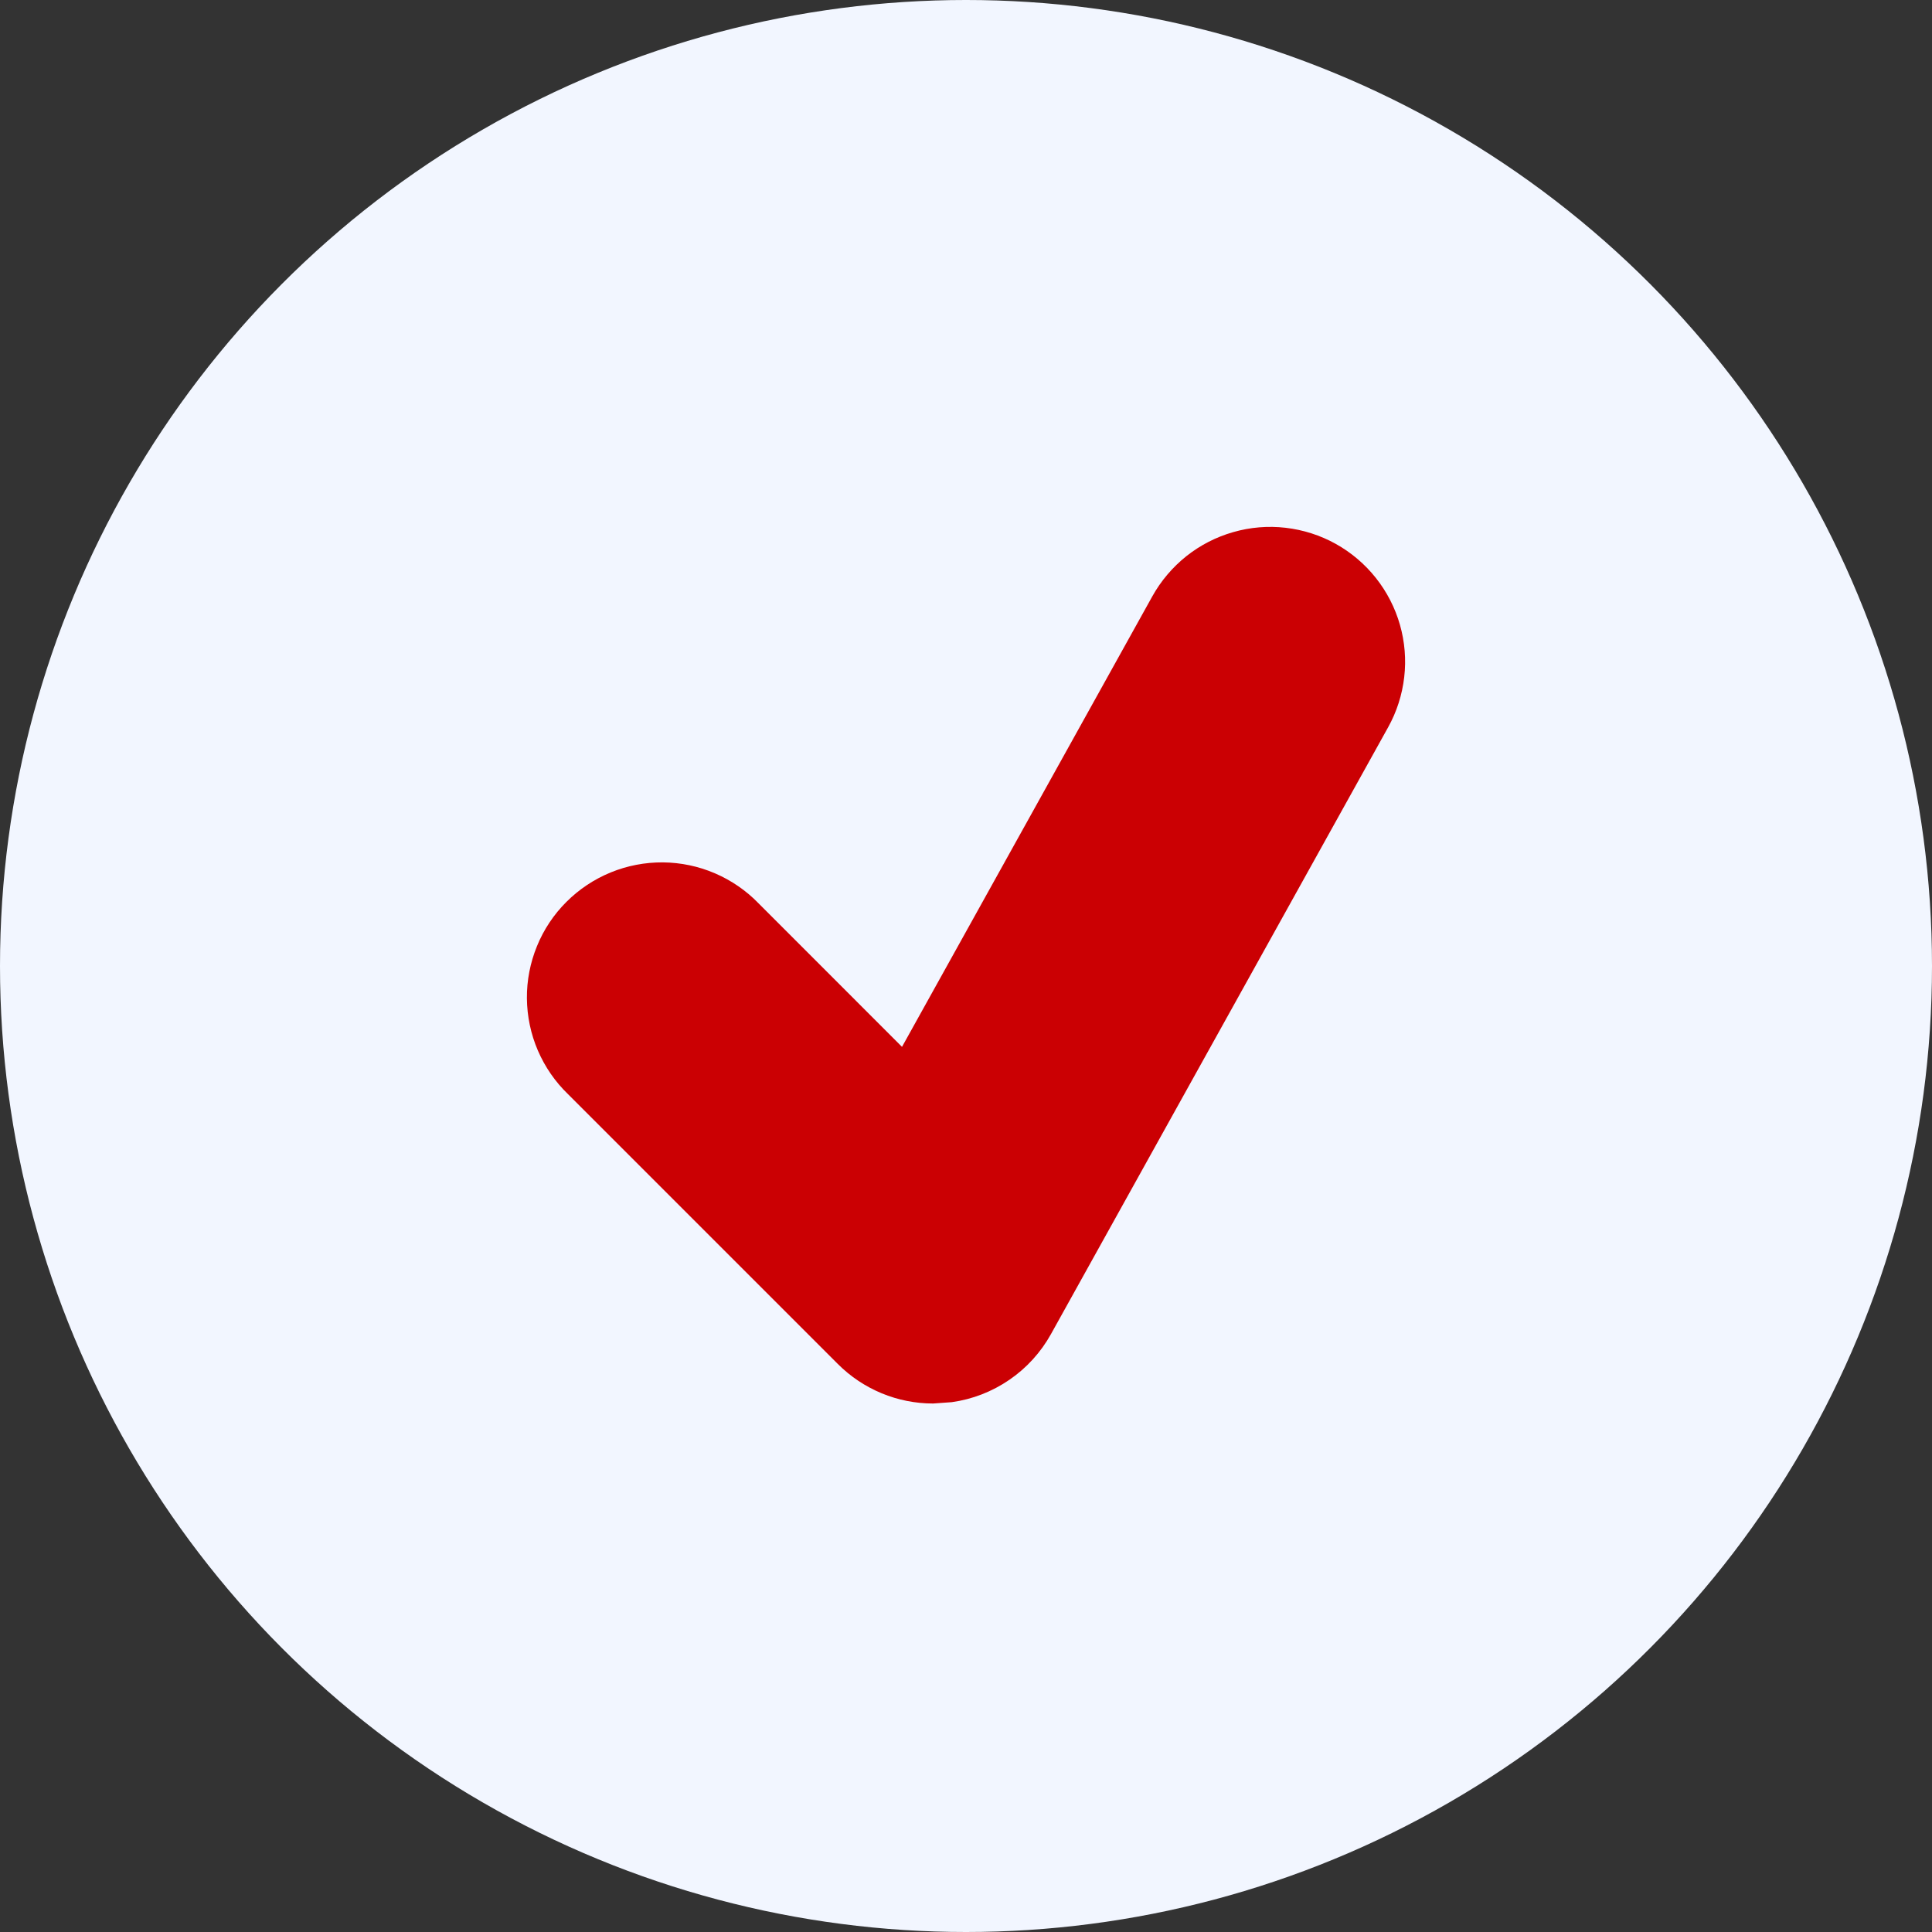
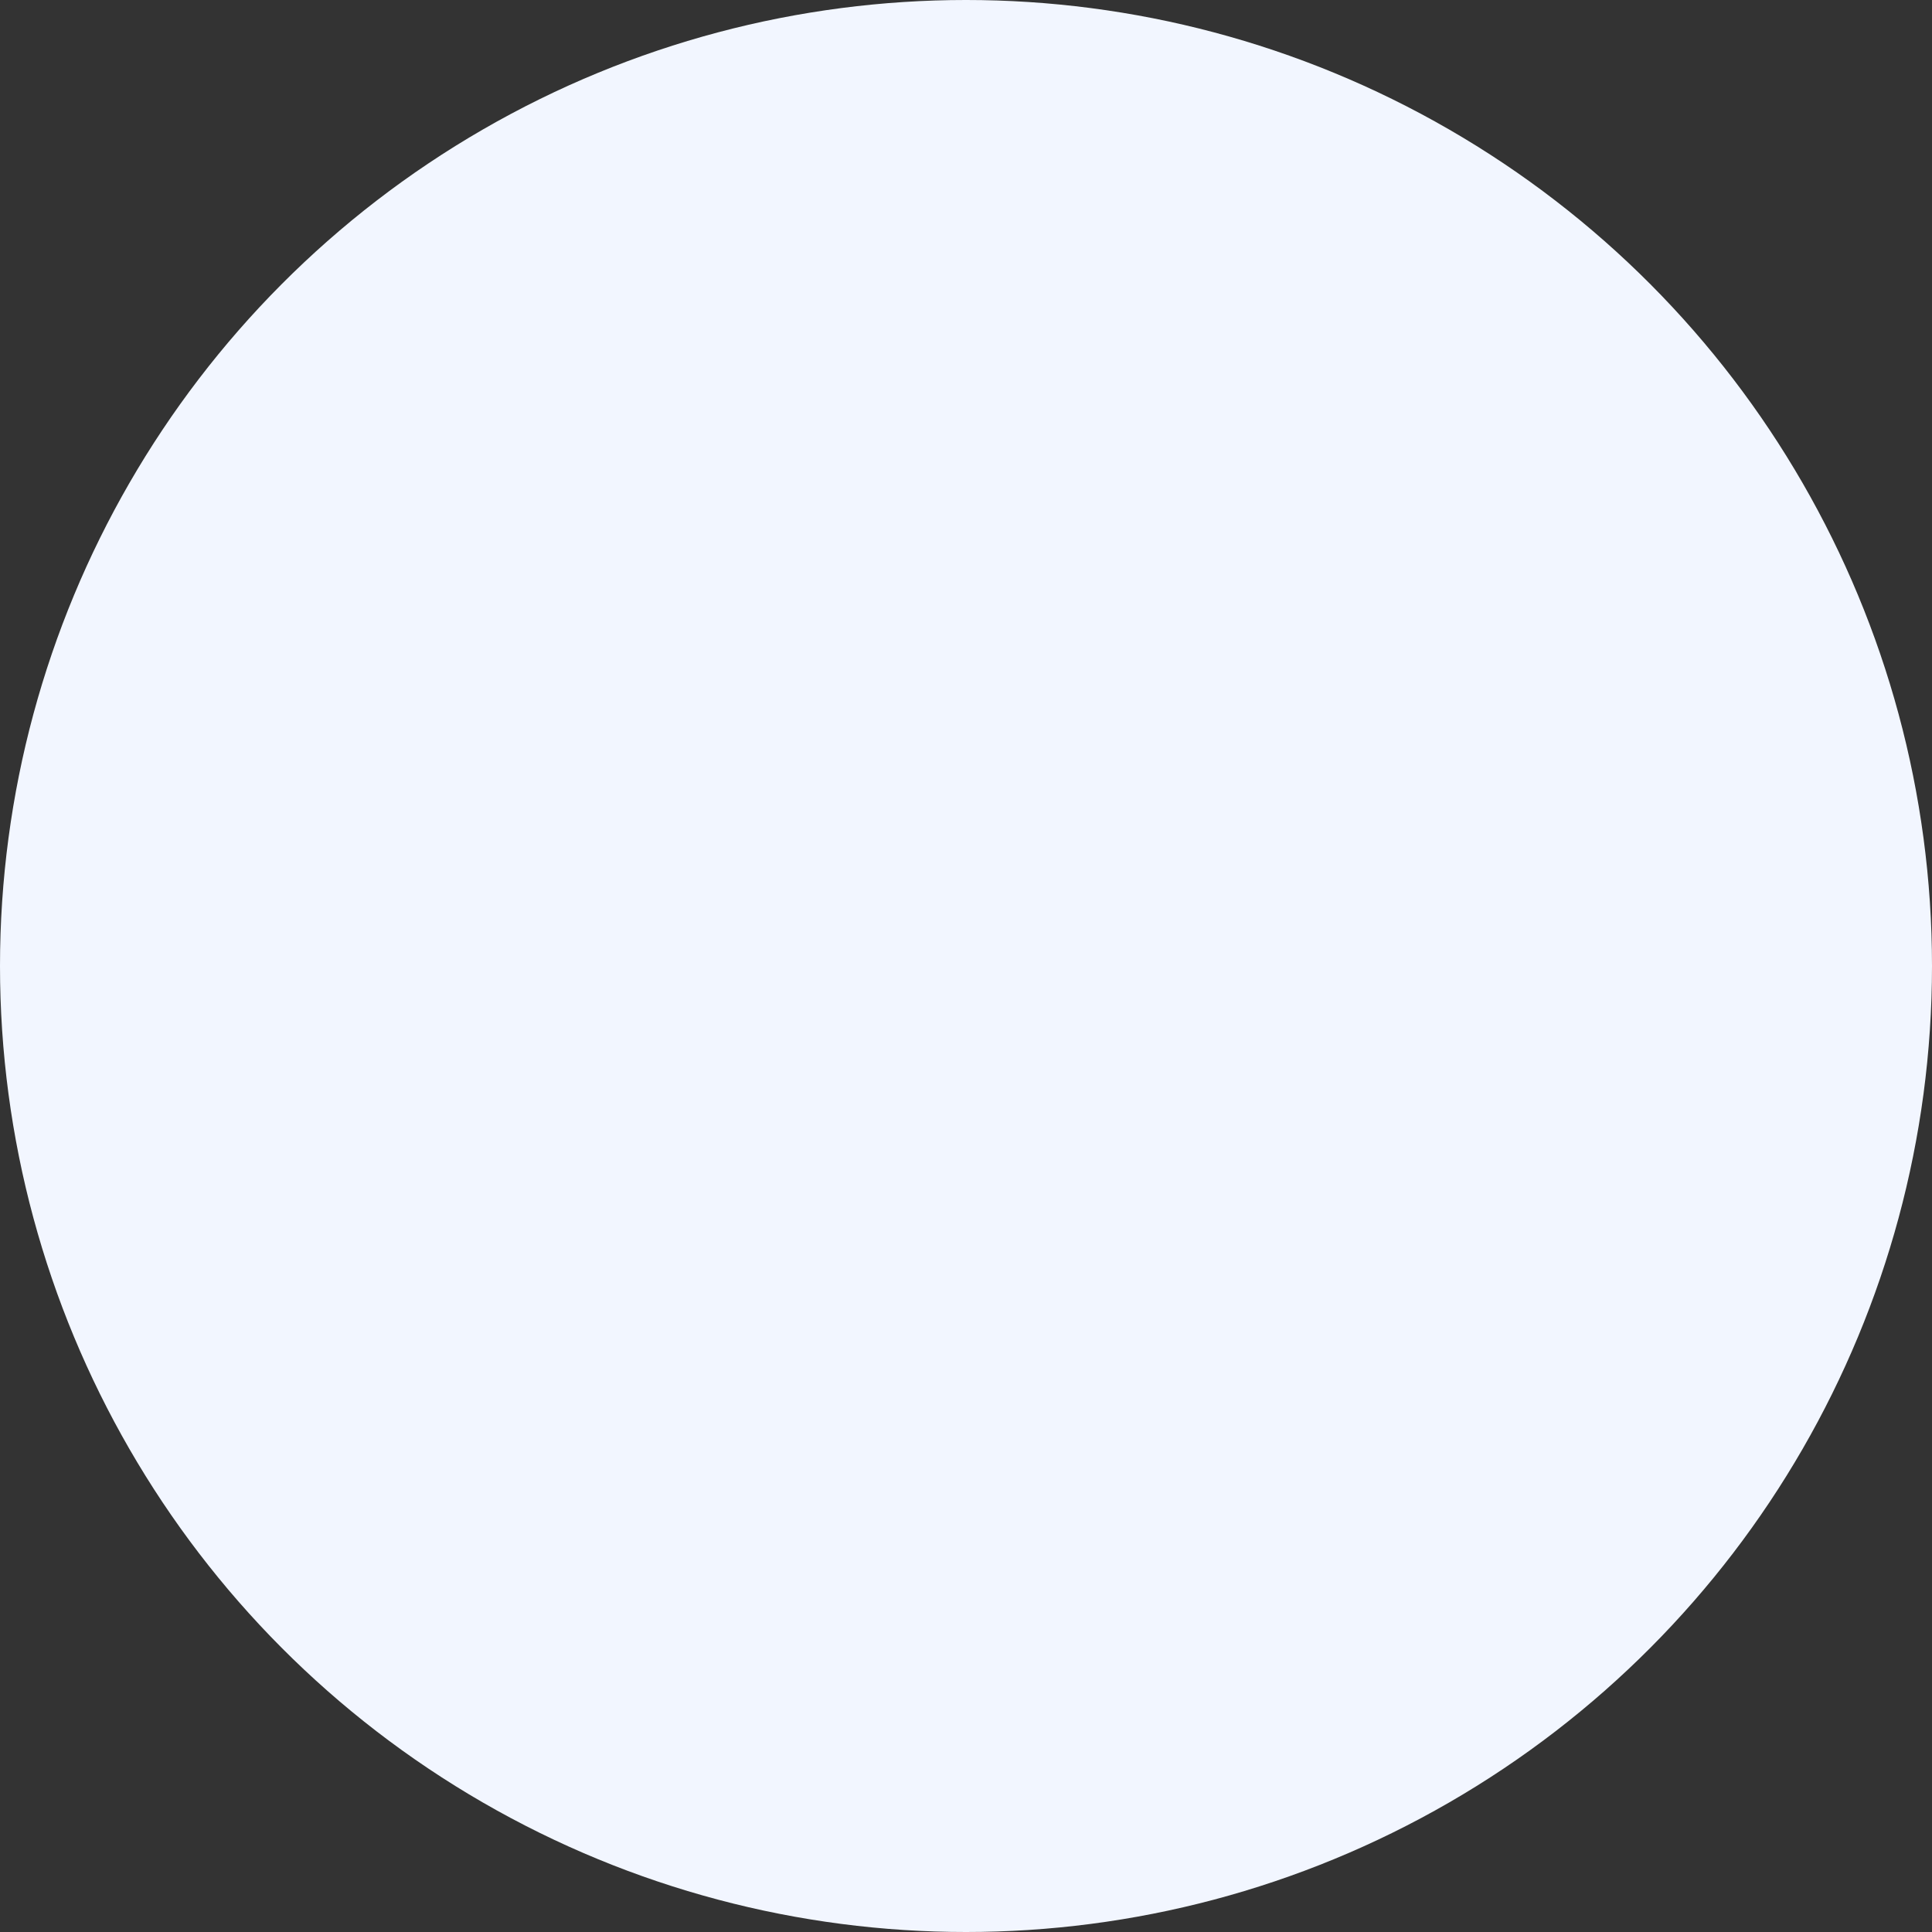
<svg xmlns="http://www.w3.org/2000/svg" width="33" height="33" viewBox="0 0 33 33" fill="none">
  <rect x="0" y="0" width="33" height="33" fill="#333333" stroke="none" />
  <circle cx="16.5" cy="16.5" r="16.5" fill="#F2F6FF" />
-   <path d="M22.816 9.29C22.552 9.143 22.261 9.05 21.96 9.015C21.66 8.98 21.355 9.005 21.064 9.089C20.773 9.172 20.502 9.311 20.265 9.499C20.028 9.688 19.83 9.921 19.683 10.185L15.407 17.881L12.96 15.433C12.748 15.213 12.493 15.038 12.212 14.917C11.931 14.796 11.629 14.733 11.323 14.73C11.018 14.728 10.714 14.786 10.431 14.902C10.148 15.018 9.891 15.189 9.675 15.405C9.458 15.621 9.287 15.878 9.172 16.161C9.056 16.445 8.997 16.748 9 17.054C9.003 17.359 9.066 17.662 9.187 17.943C9.308 18.224 9.483 18.478 9.703 18.69L14.31 23.297C14.745 23.733 15.332 23.973 15.938 23.973L16.257 23.95C16.61 23.901 16.947 23.77 17.241 23.568C17.535 23.367 17.778 23.099 17.951 22.788L23.71 12.423C23.857 12.159 23.95 11.868 23.985 11.567C24.02 11.267 23.995 10.963 23.912 10.672C23.829 10.381 23.689 10.109 23.501 9.872C23.313 9.635 23.08 9.437 22.816 9.29V9.29Z" fill="#CB0003" />
</svg>